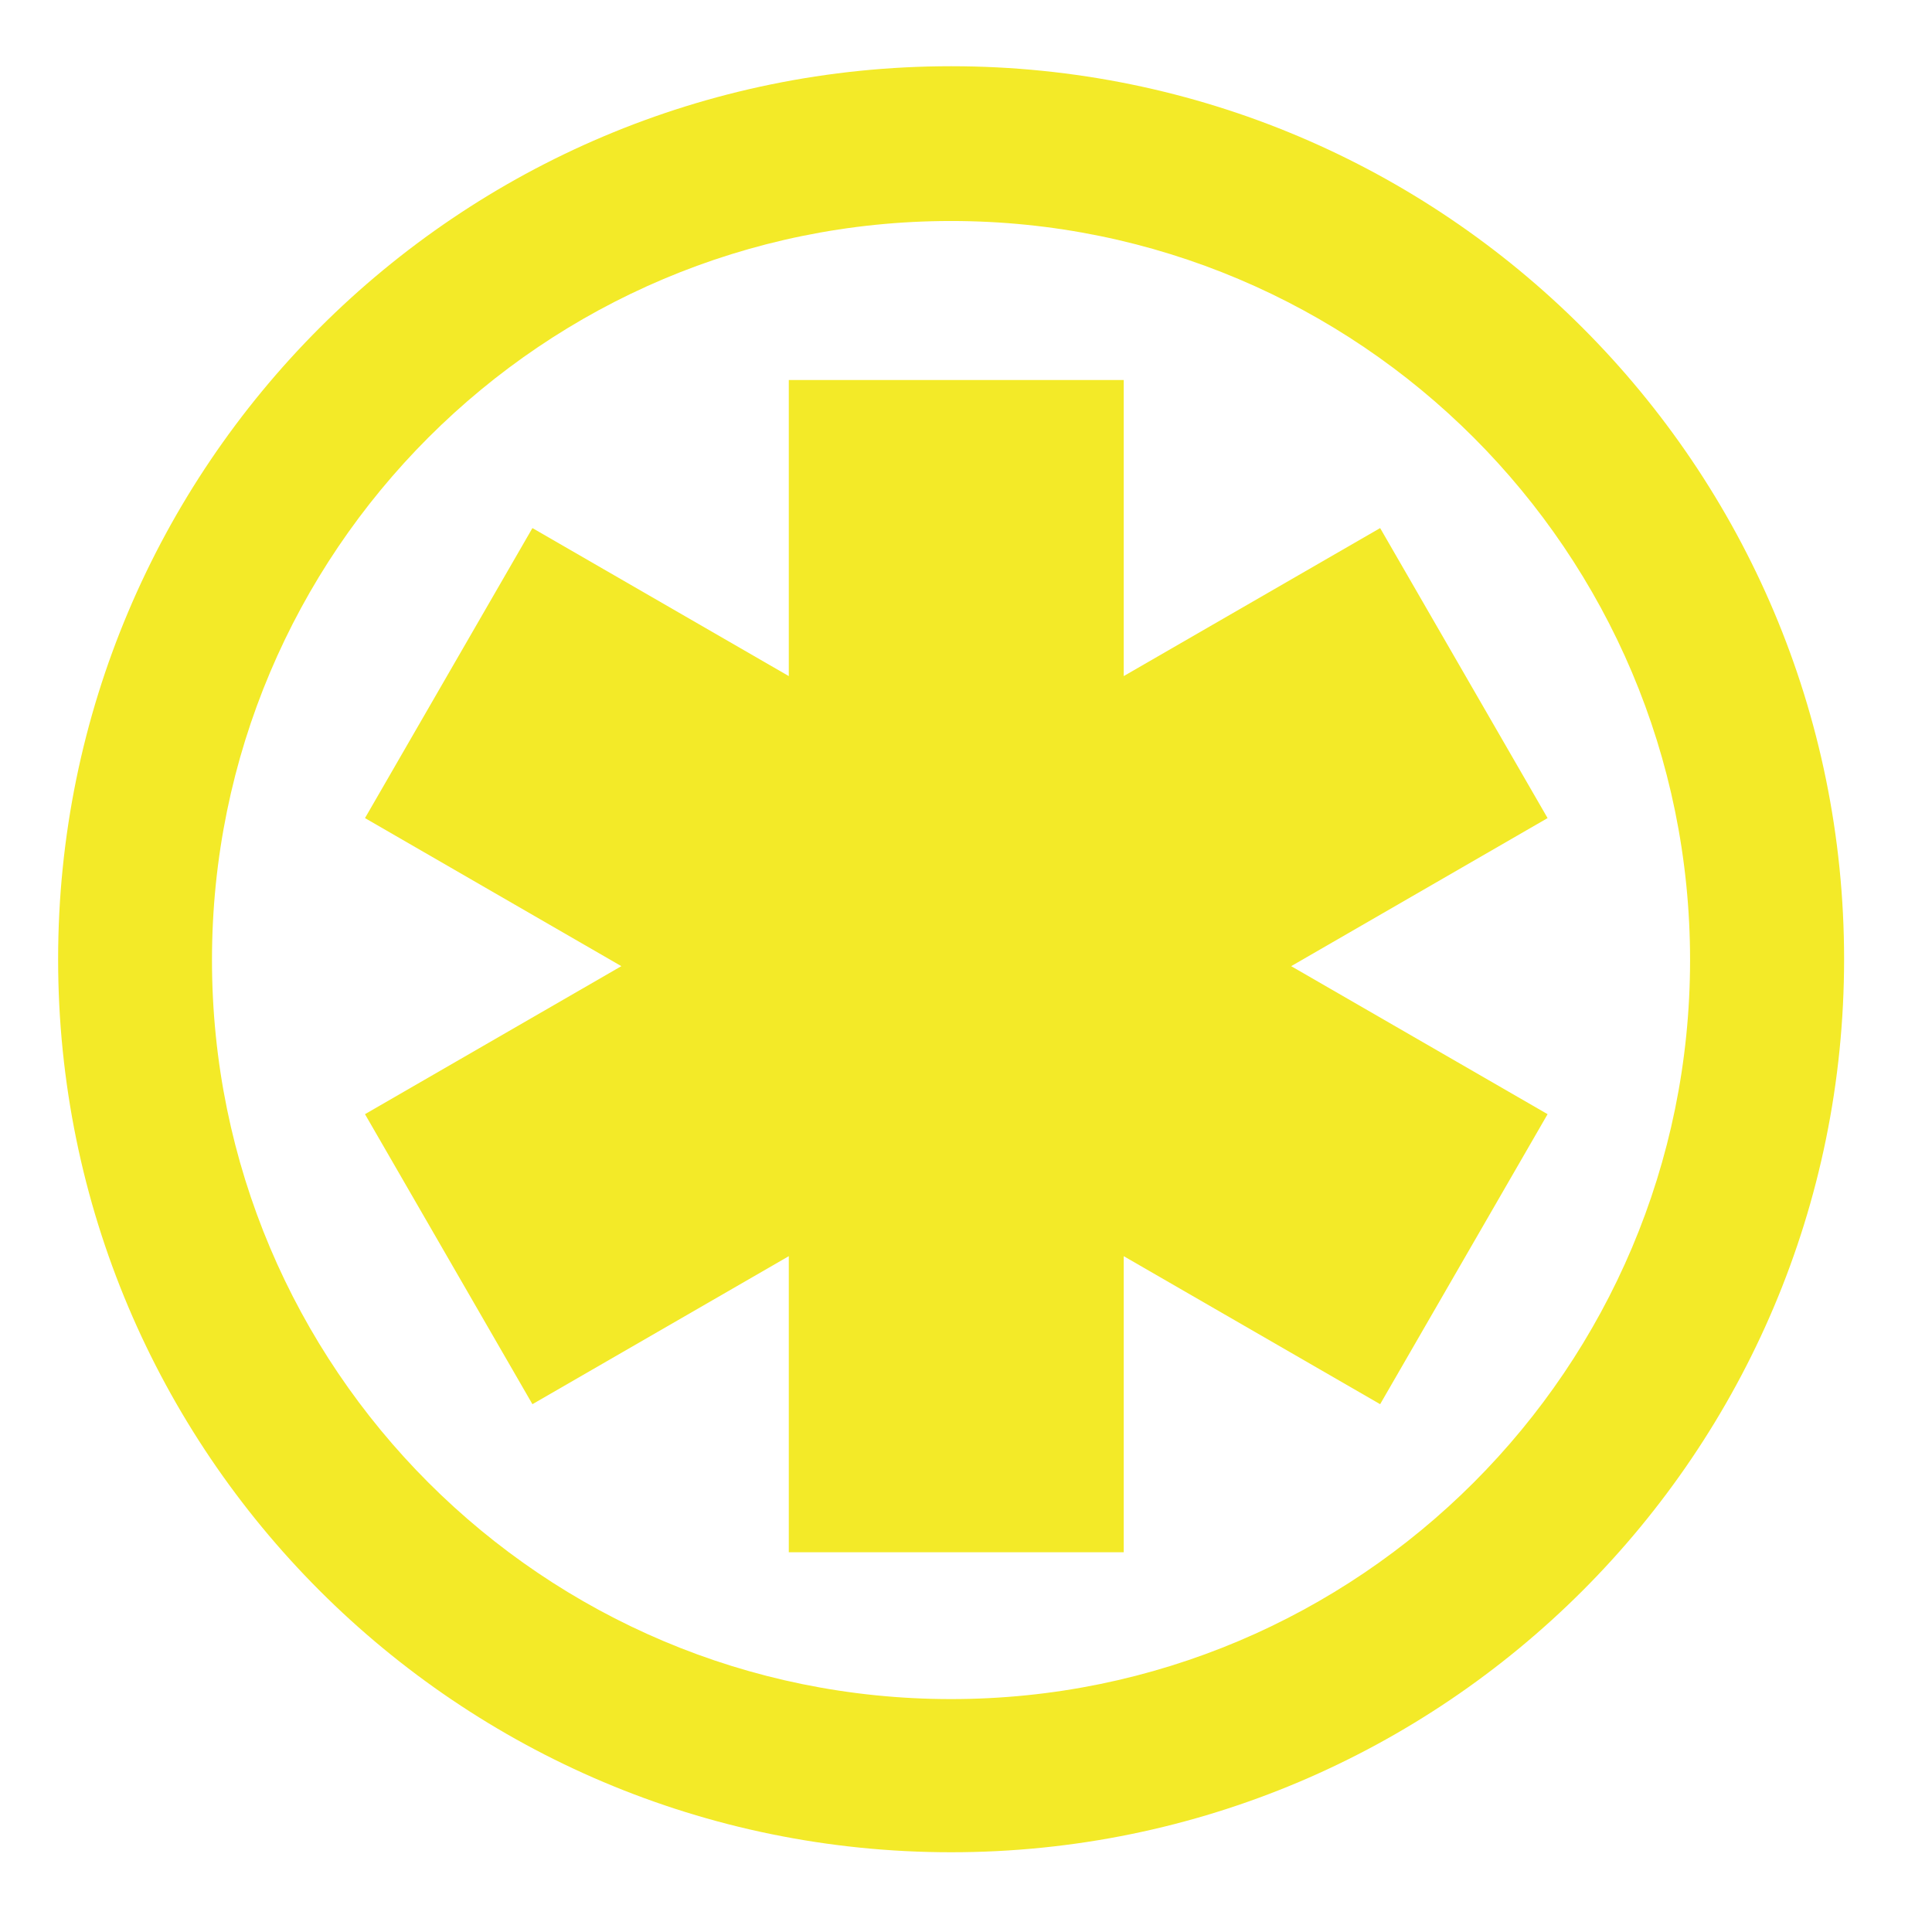
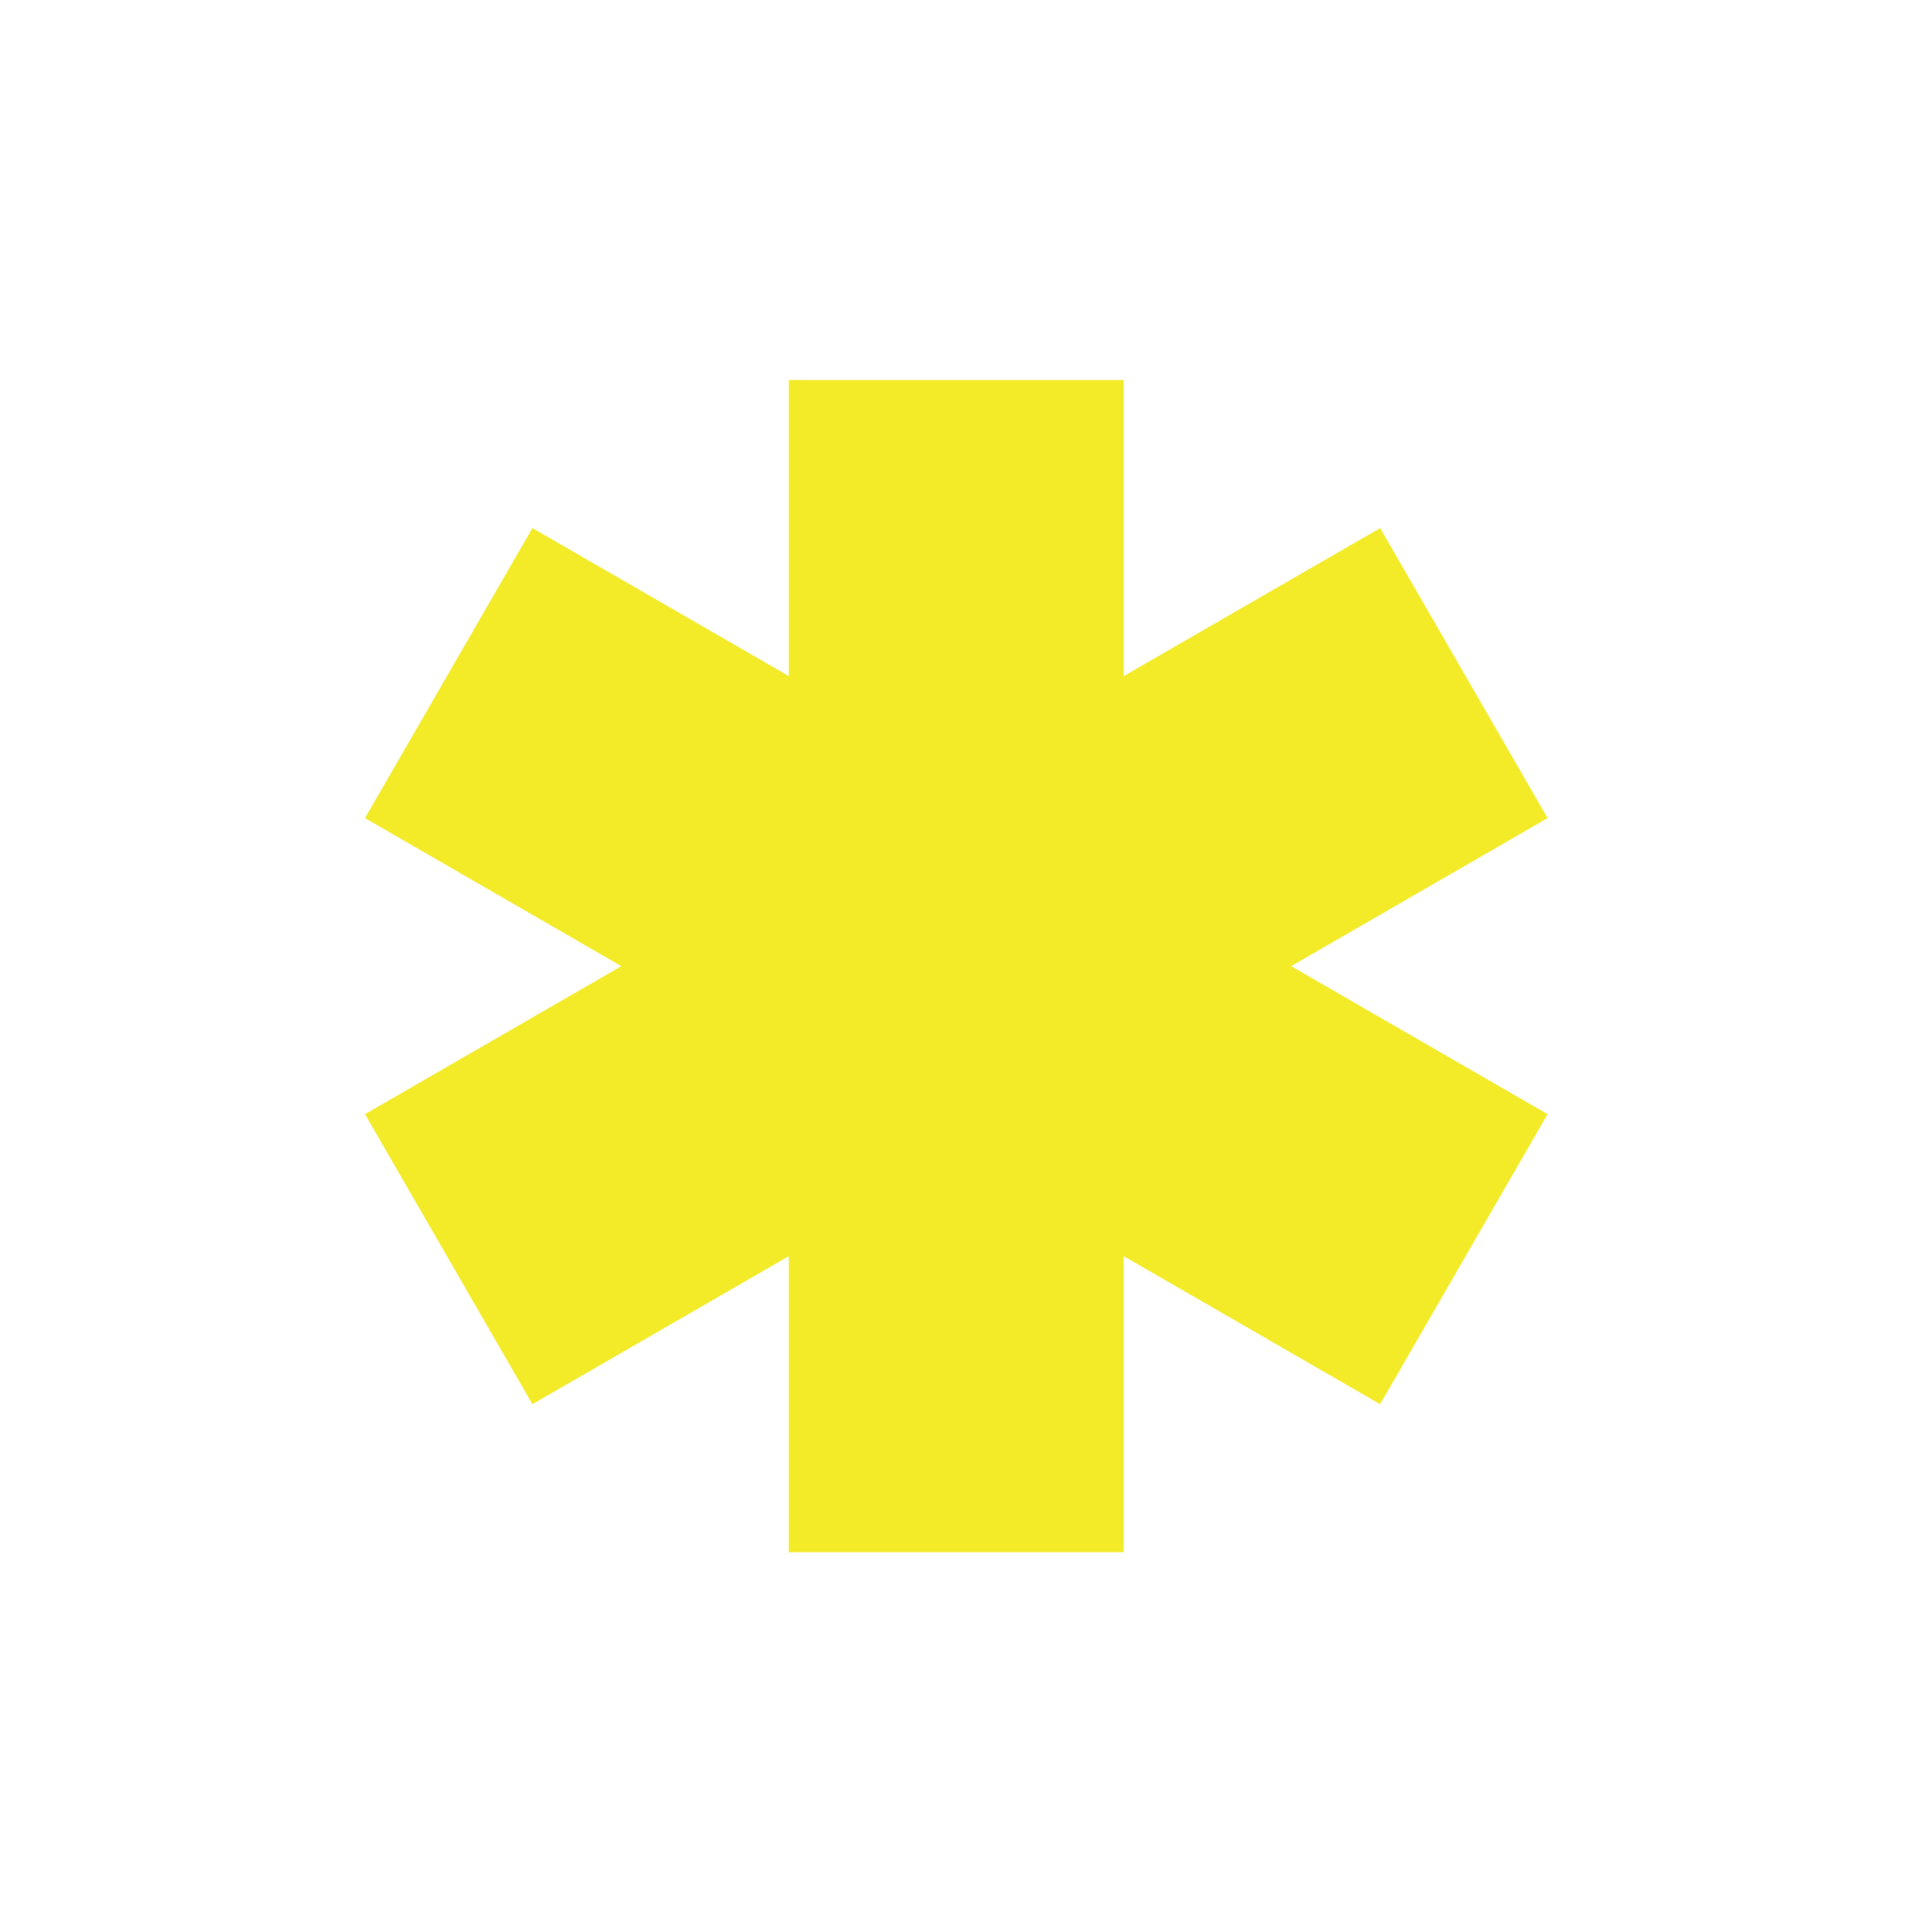
<svg xmlns="http://www.w3.org/2000/svg" width="36" height="36" version="1.1" xml:space="preserve" style="fill-rule: evenodd; clip-rule: evenodd; stroke-linejoin: round; stroke-miterlimit: 1.414;">
-   <rect id="backgroundrect" width="100%" height="100%" x="0" y="0" fill="none" stroke="none" class="" style="" />
  <g class="currentLayer" style="">
    <title>Layer 1</title>
    <g id="CATASTRO" class="" fill-opacity="1" fill="#f3ea28">
      <g stroke-width="0" id="svg_1" fill="#f3ea28" fill-opacity="1">
-         <path d="M17.723,1.234 C26.913,1.234 34.362,8.684 34.362,17.874 C34.362,27.064 26.913,34.514 17.723,34.514 C8.533,34.514 1.083,27.064 1.083,17.874 C1.083,8.684 8.533,1.234 17.723,1.234 zM17.721,4.118 C25.326,4.118 31.492,10.284 31.492,17.889 C31.492,25.495 25.326,31.66 17.721,31.66 C10.115,31.66 3.95,25.495 3.95,17.889 C3.95,10.284 10.115,4.118 17.721,4.118 z" style="" stroke-width="0" id="svg_2" fill="#f3ea28" fill-opacity="1" />
-       </g>
+         </g>
      <g stroke-width="0" id="svg_3" fill="#f3ea28" fill-opacity="1">
        <path d="M20.939,23.407 L20.939,28.924 L14.698,28.924 L14.698,23.407 L9.921,26.165 L6.801,20.761 L11.578,18.003 L6.801,15.244 L9.921,9.84 L14.698,12.598 L14.698,7.081 L20.939,7.081 L20.939,12.598 L25.717,9.84 L28.837,15.244 L24.059,18.003 L28.837,20.761 L25.717,26.165 L20.939,23.407 z" style="" stroke-width="0" id="svg_4" fill="#f3ea28" fill-opacity="1" />
      </g>
    </g>
  </g>
</svg>